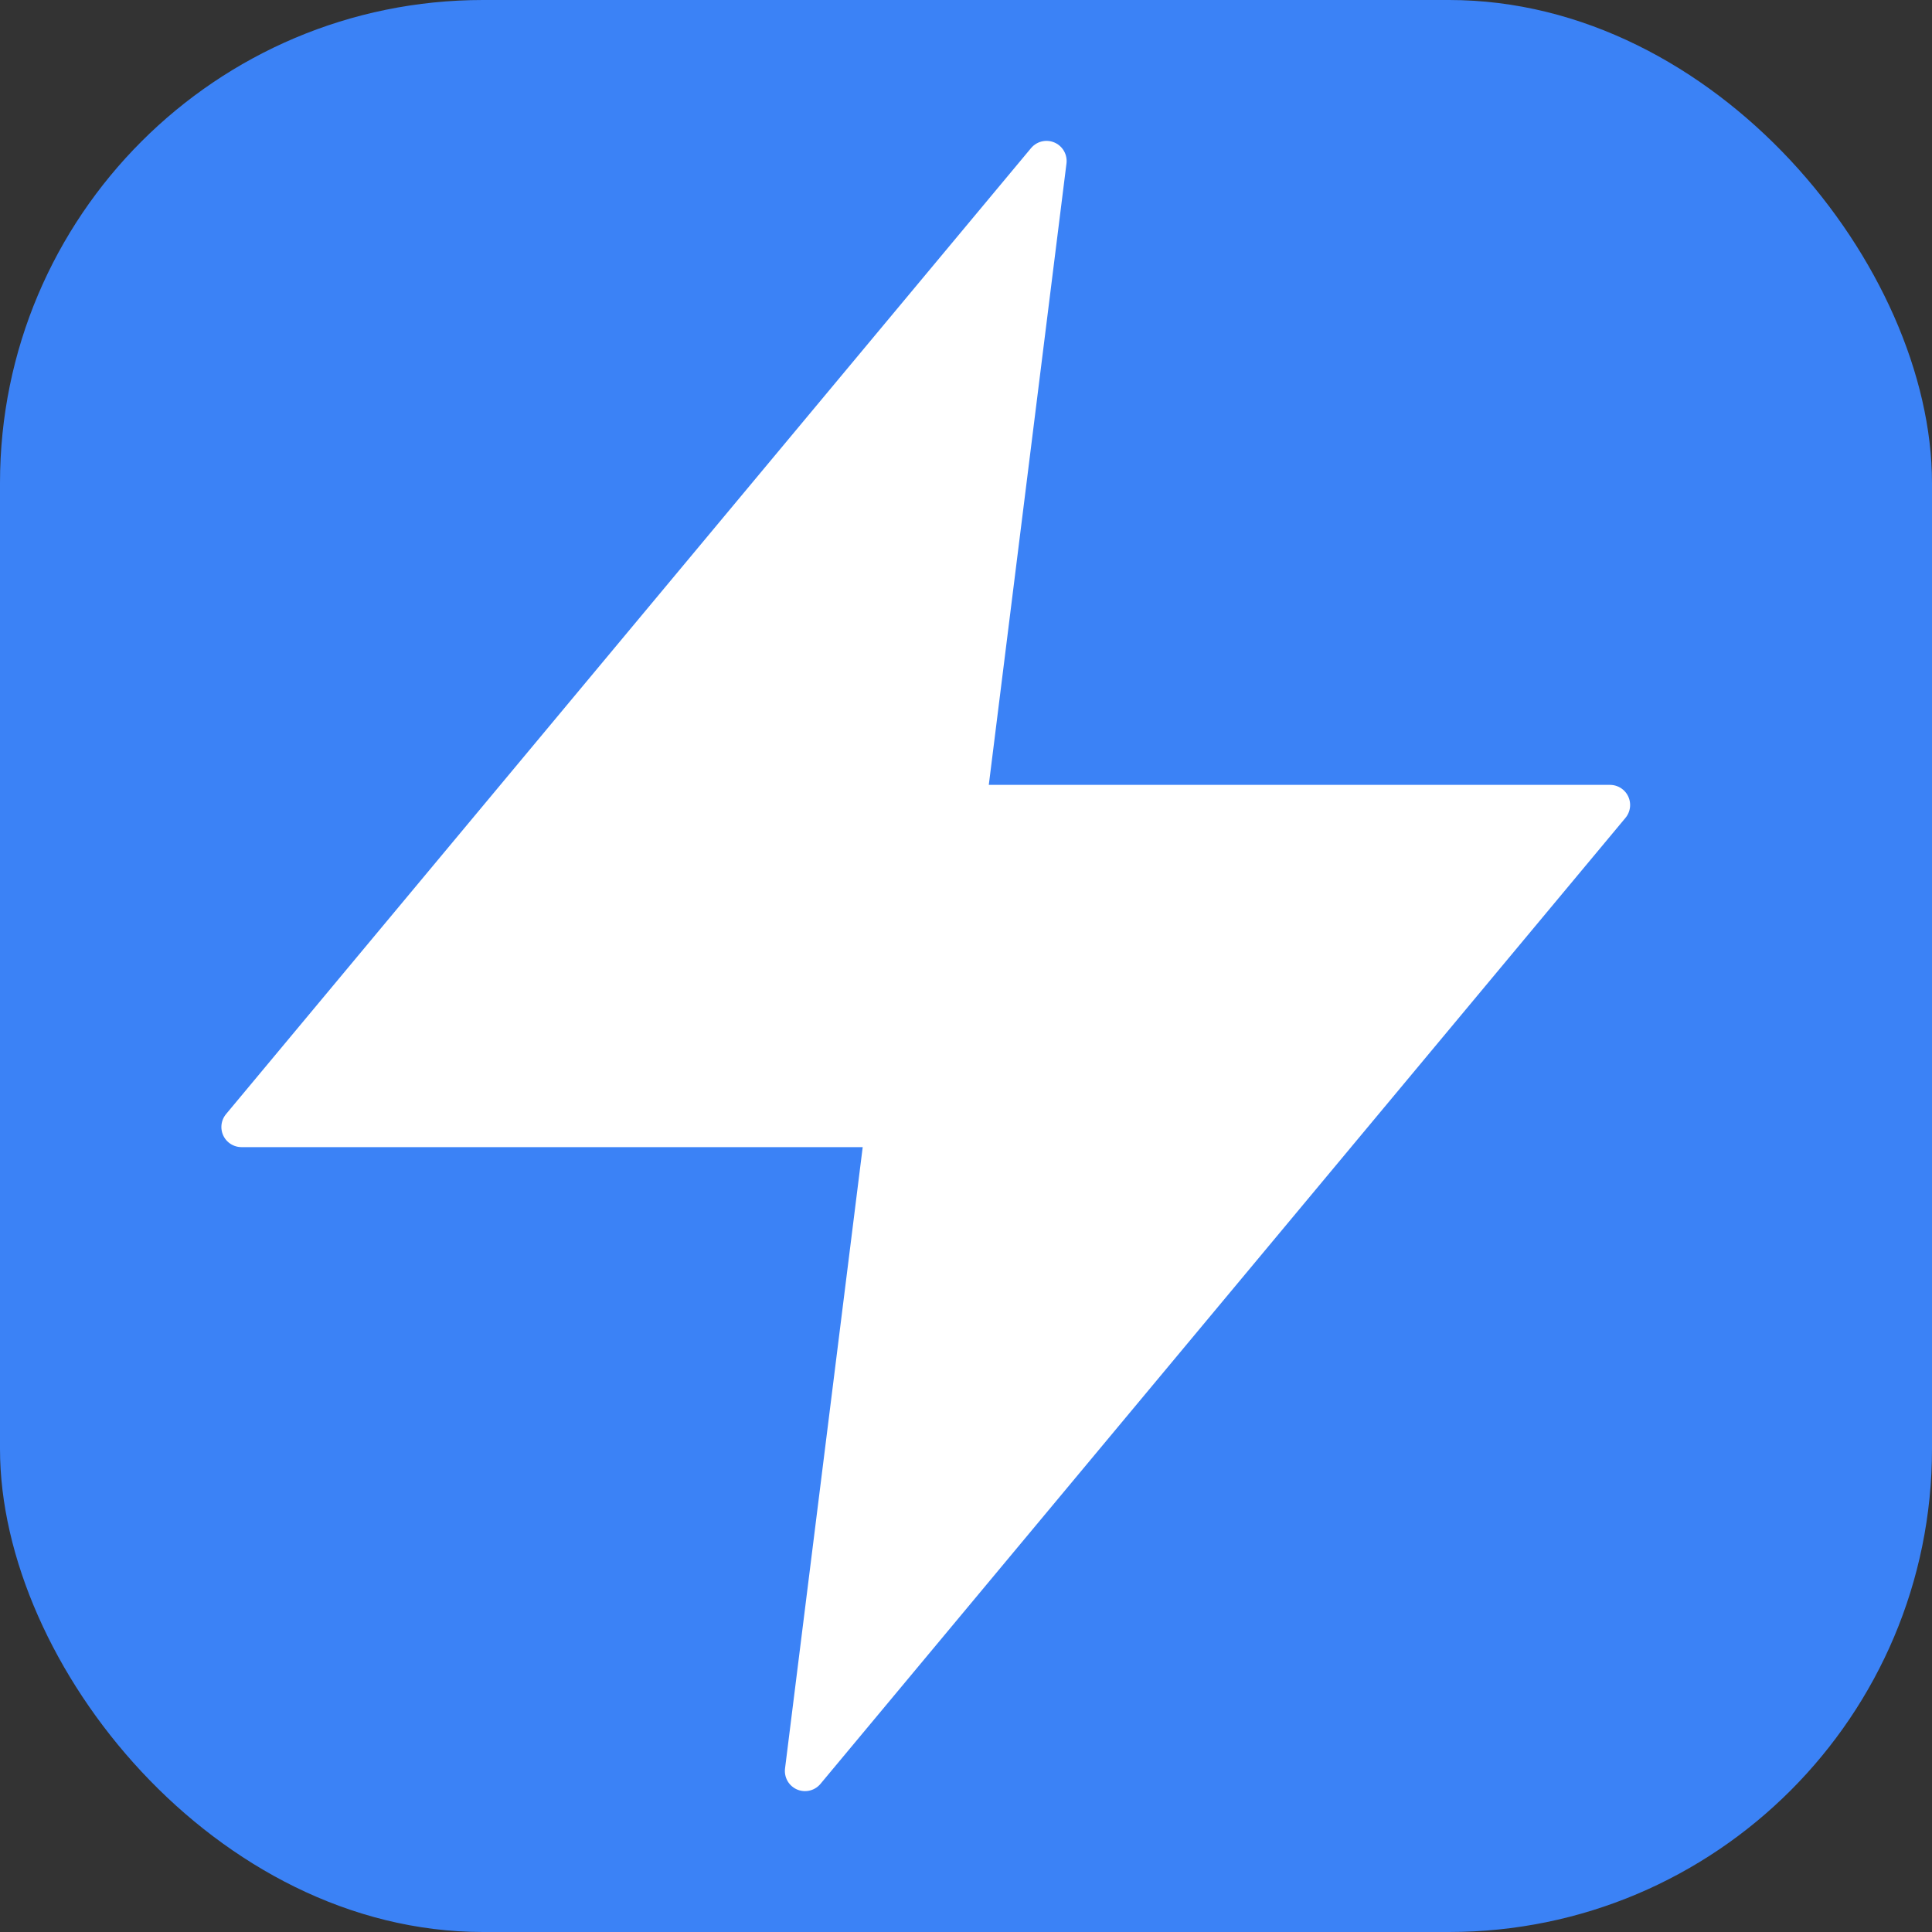
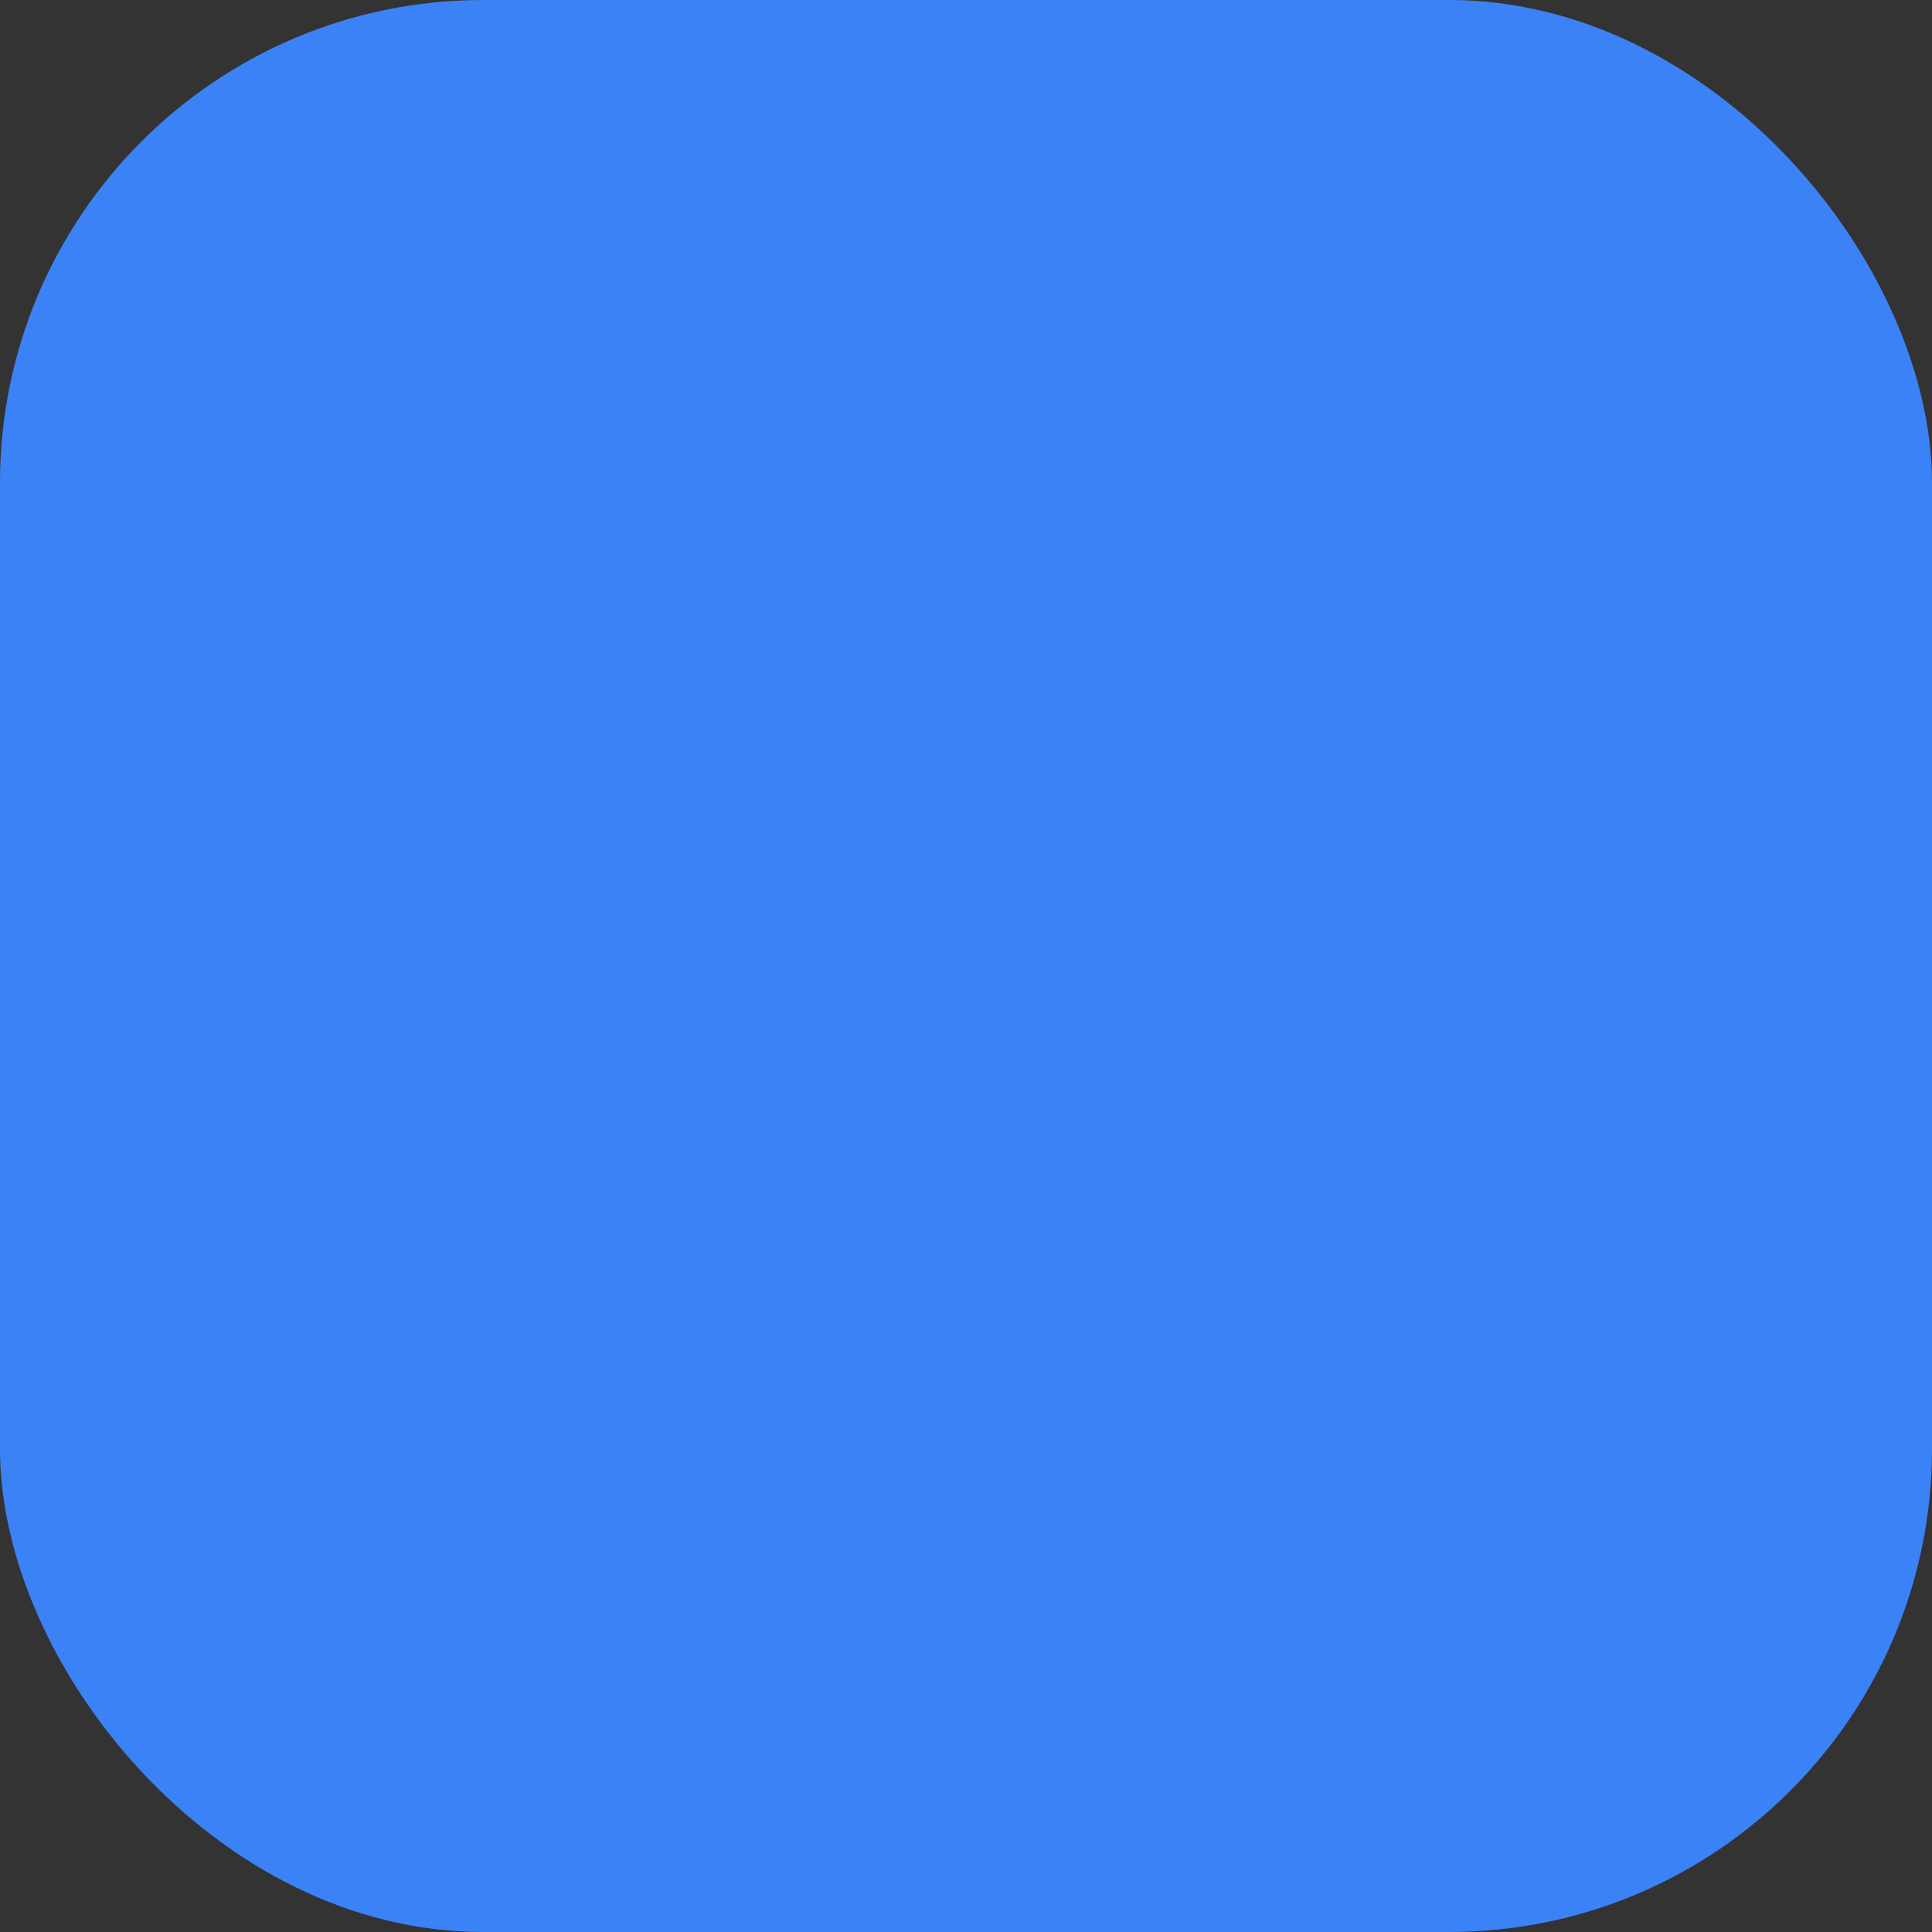
<svg xmlns="http://www.w3.org/2000/svg" width="32" height="32" viewBox="0 0 24 24" fill="none">
  <rect x="0" y="0" width="24" height="24" fill="#333333" stroke="none" />
  <rect width="24" height="24" rx="6" fill="#3B82F6" />
-   <path d="M13 2L3 14h8l-1 8 10-12h-8l1-8z" fill="white" stroke="white" stroke-width="0.5" stroke-linecap="round" stroke-linejoin="round" />
</svg>